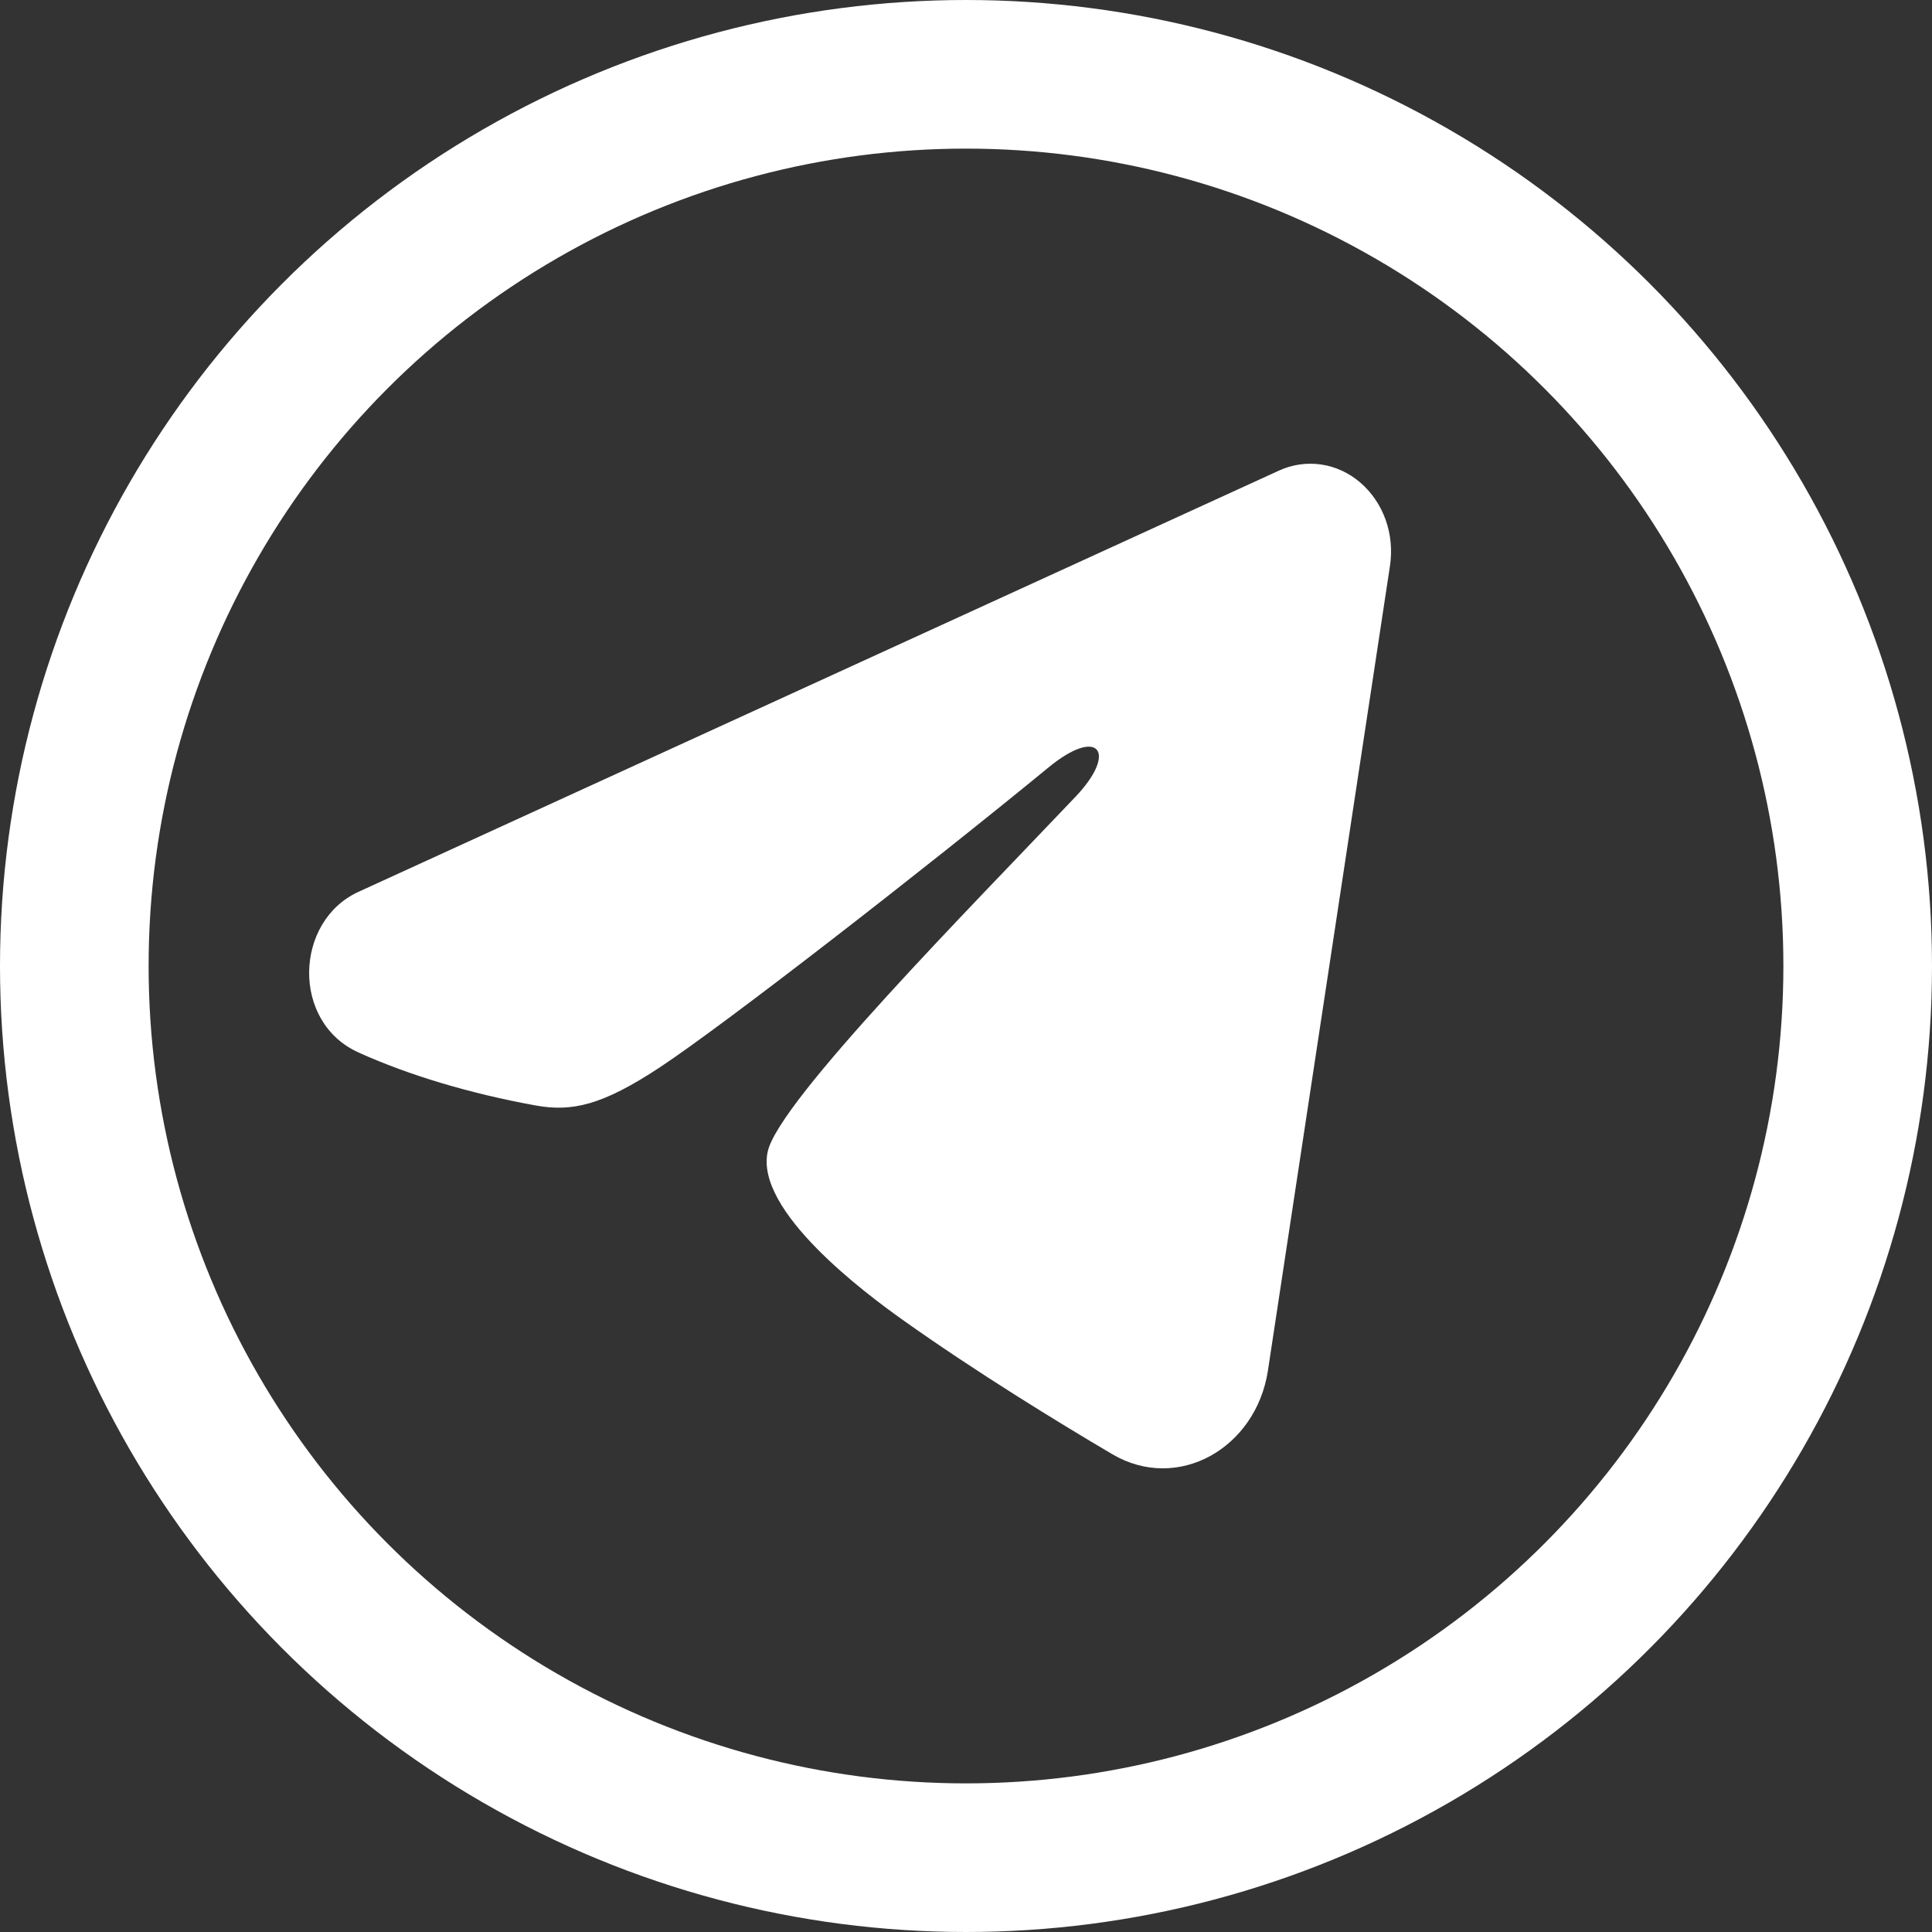
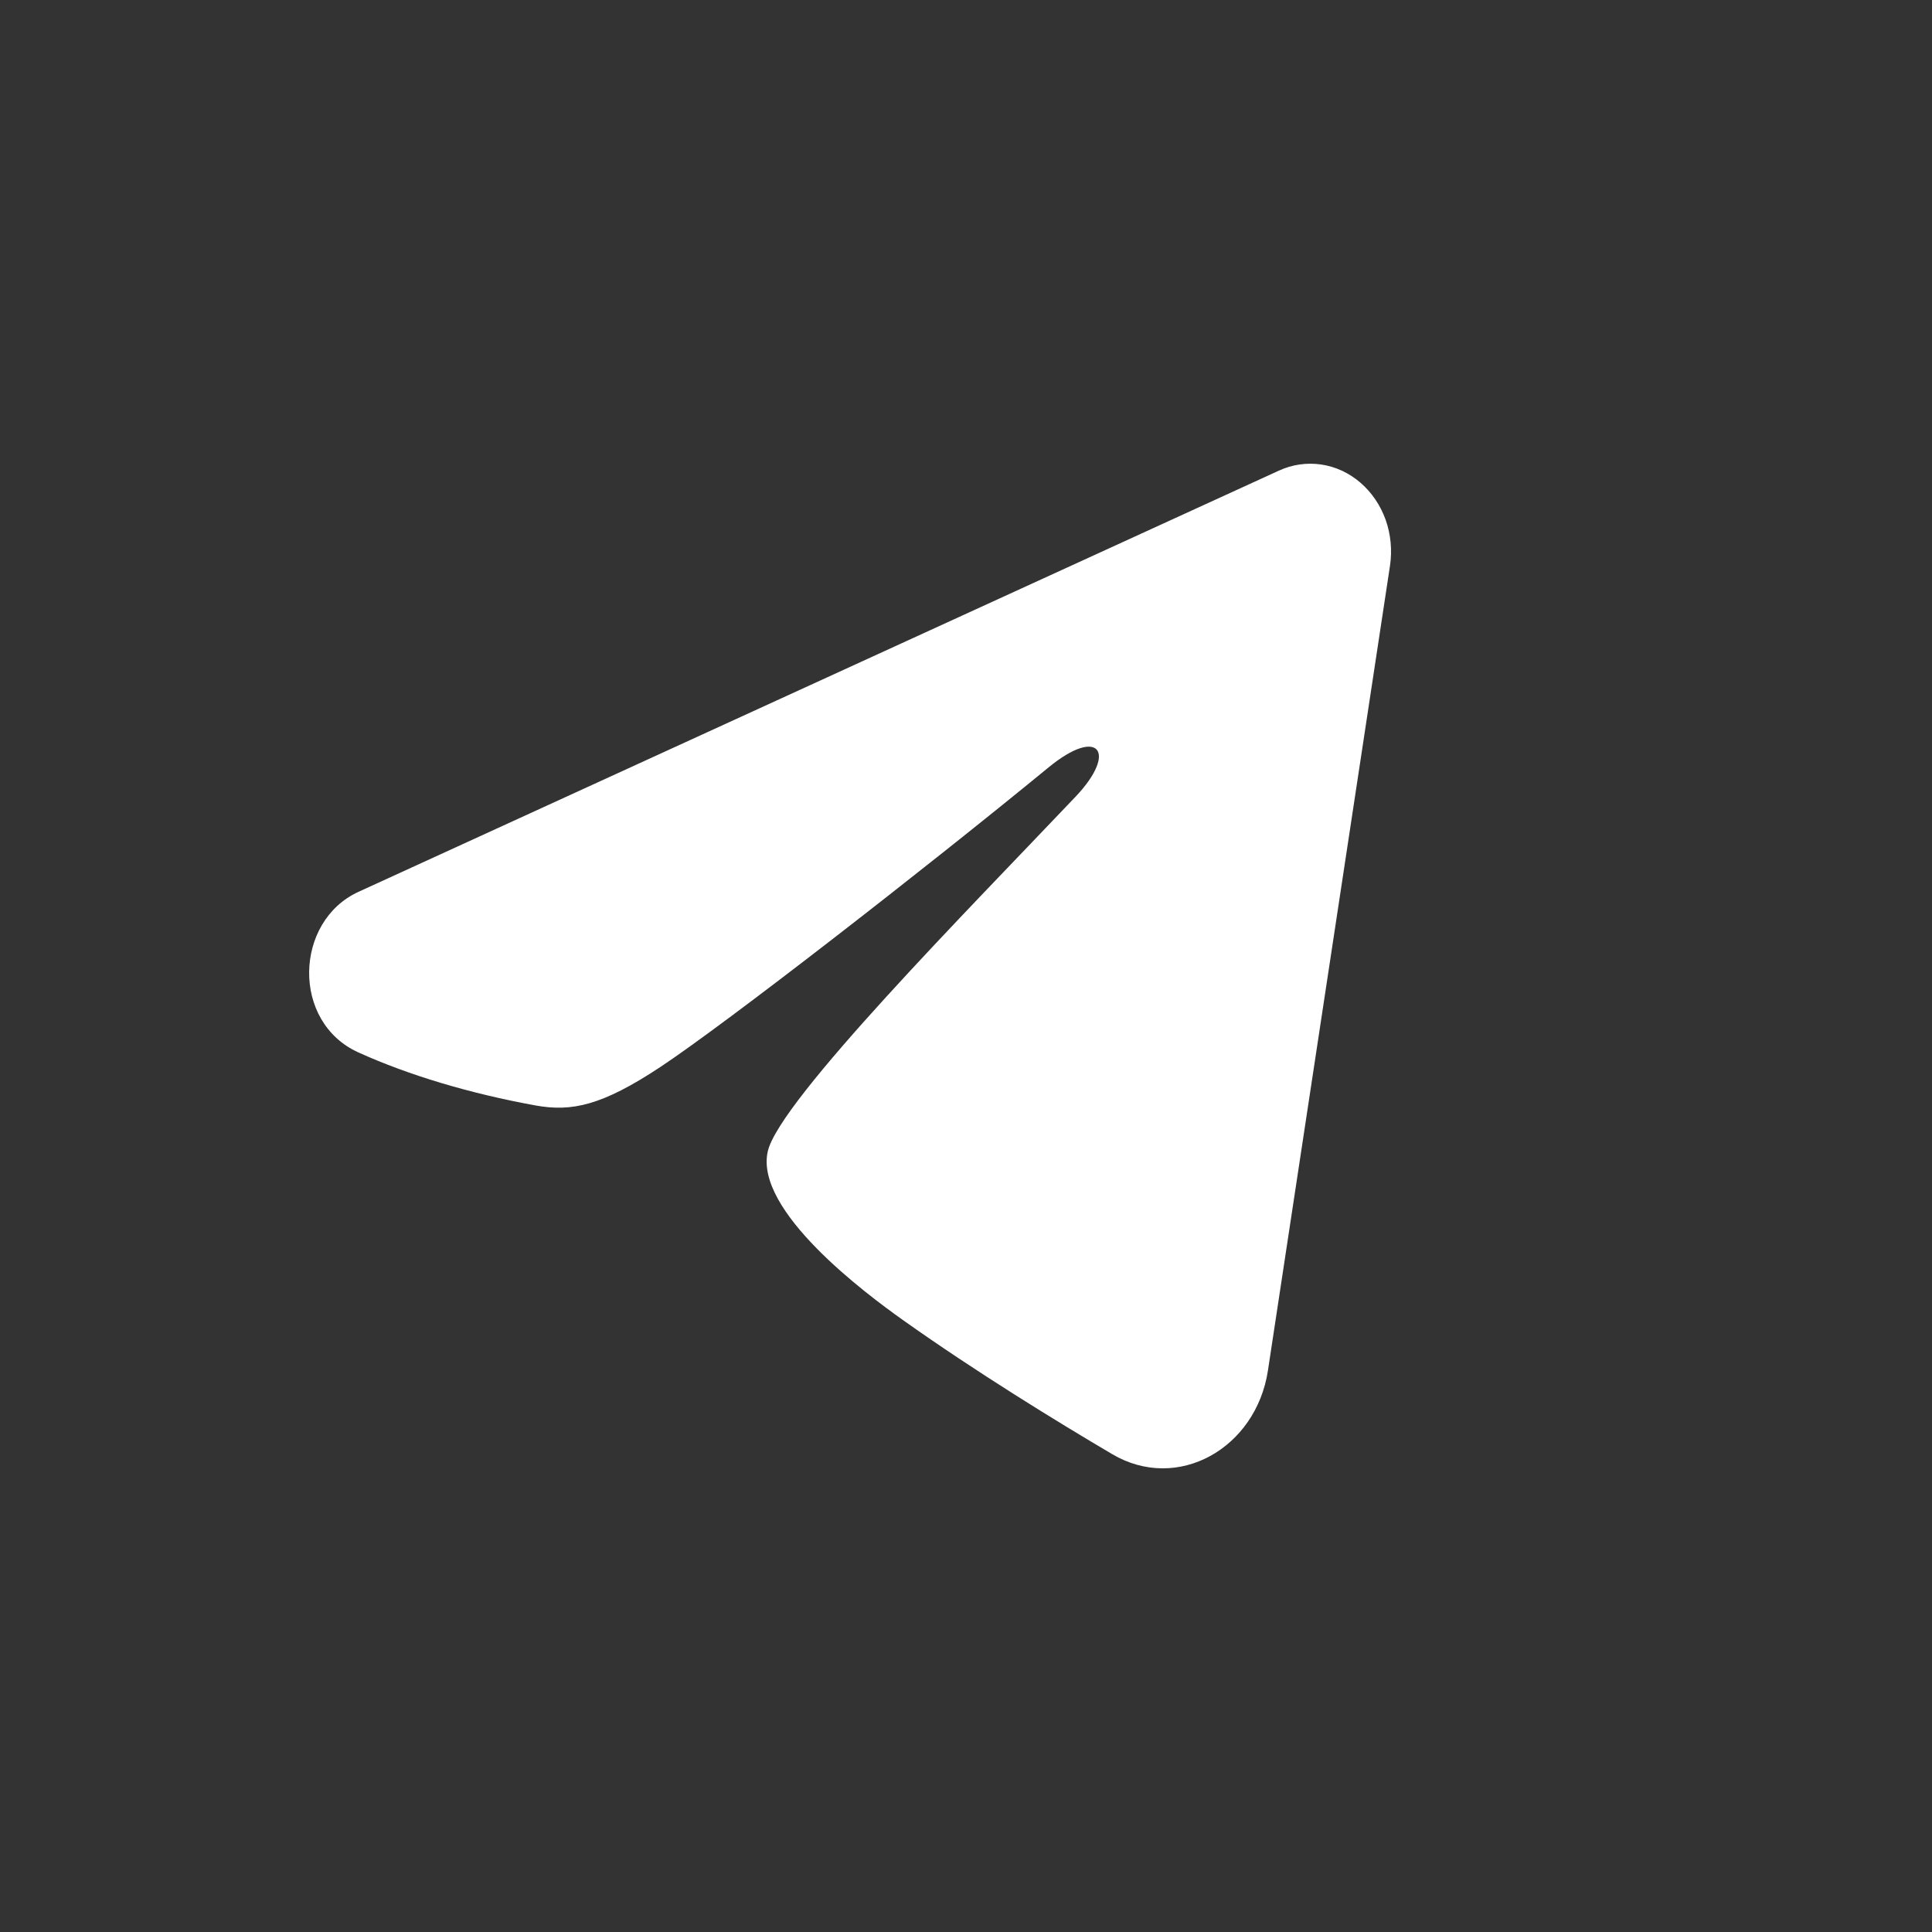
<svg xmlns="http://www.w3.org/2000/svg" width="26" height="26" viewBox="0 0 26 26" fill="none">
  <rect x="0" y="0" width="26" height="26" fill="#333333" stroke="none" />
  <path fill-rule="evenodd" clip-rule="evenodd" d="M17.212 6.333C17.391 6.251 17.587 6.223 17.779 6.251C17.972 6.279 18.154 6.363 18.306 6.494C18.459 6.625 18.576 6.797 18.647 6.994C18.717 7.191 18.737 7.405 18.706 7.613L17.063 18.446C16.903 19.491 15.849 20.09 14.967 19.569C14.229 19.134 13.134 18.463 12.149 17.763C11.656 17.413 10.147 16.291 10.333 15.492C10.492 14.809 13.028 12.244 14.477 10.719C15.045 10.119 14.786 9.774 14.114 10.325C12.446 11.694 9.769 13.775 8.884 14.361C8.103 14.877 7.696 14.965 7.209 14.877C6.321 14.716 5.497 14.468 4.825 14.164C3.917 13.755 3.961 12.397 4.824 12.002L17.212 6.333Z" fill="white" />
-   <circle cx="13" cy="13" r="12" stroke="white" stroke-width="2" />
</svg>